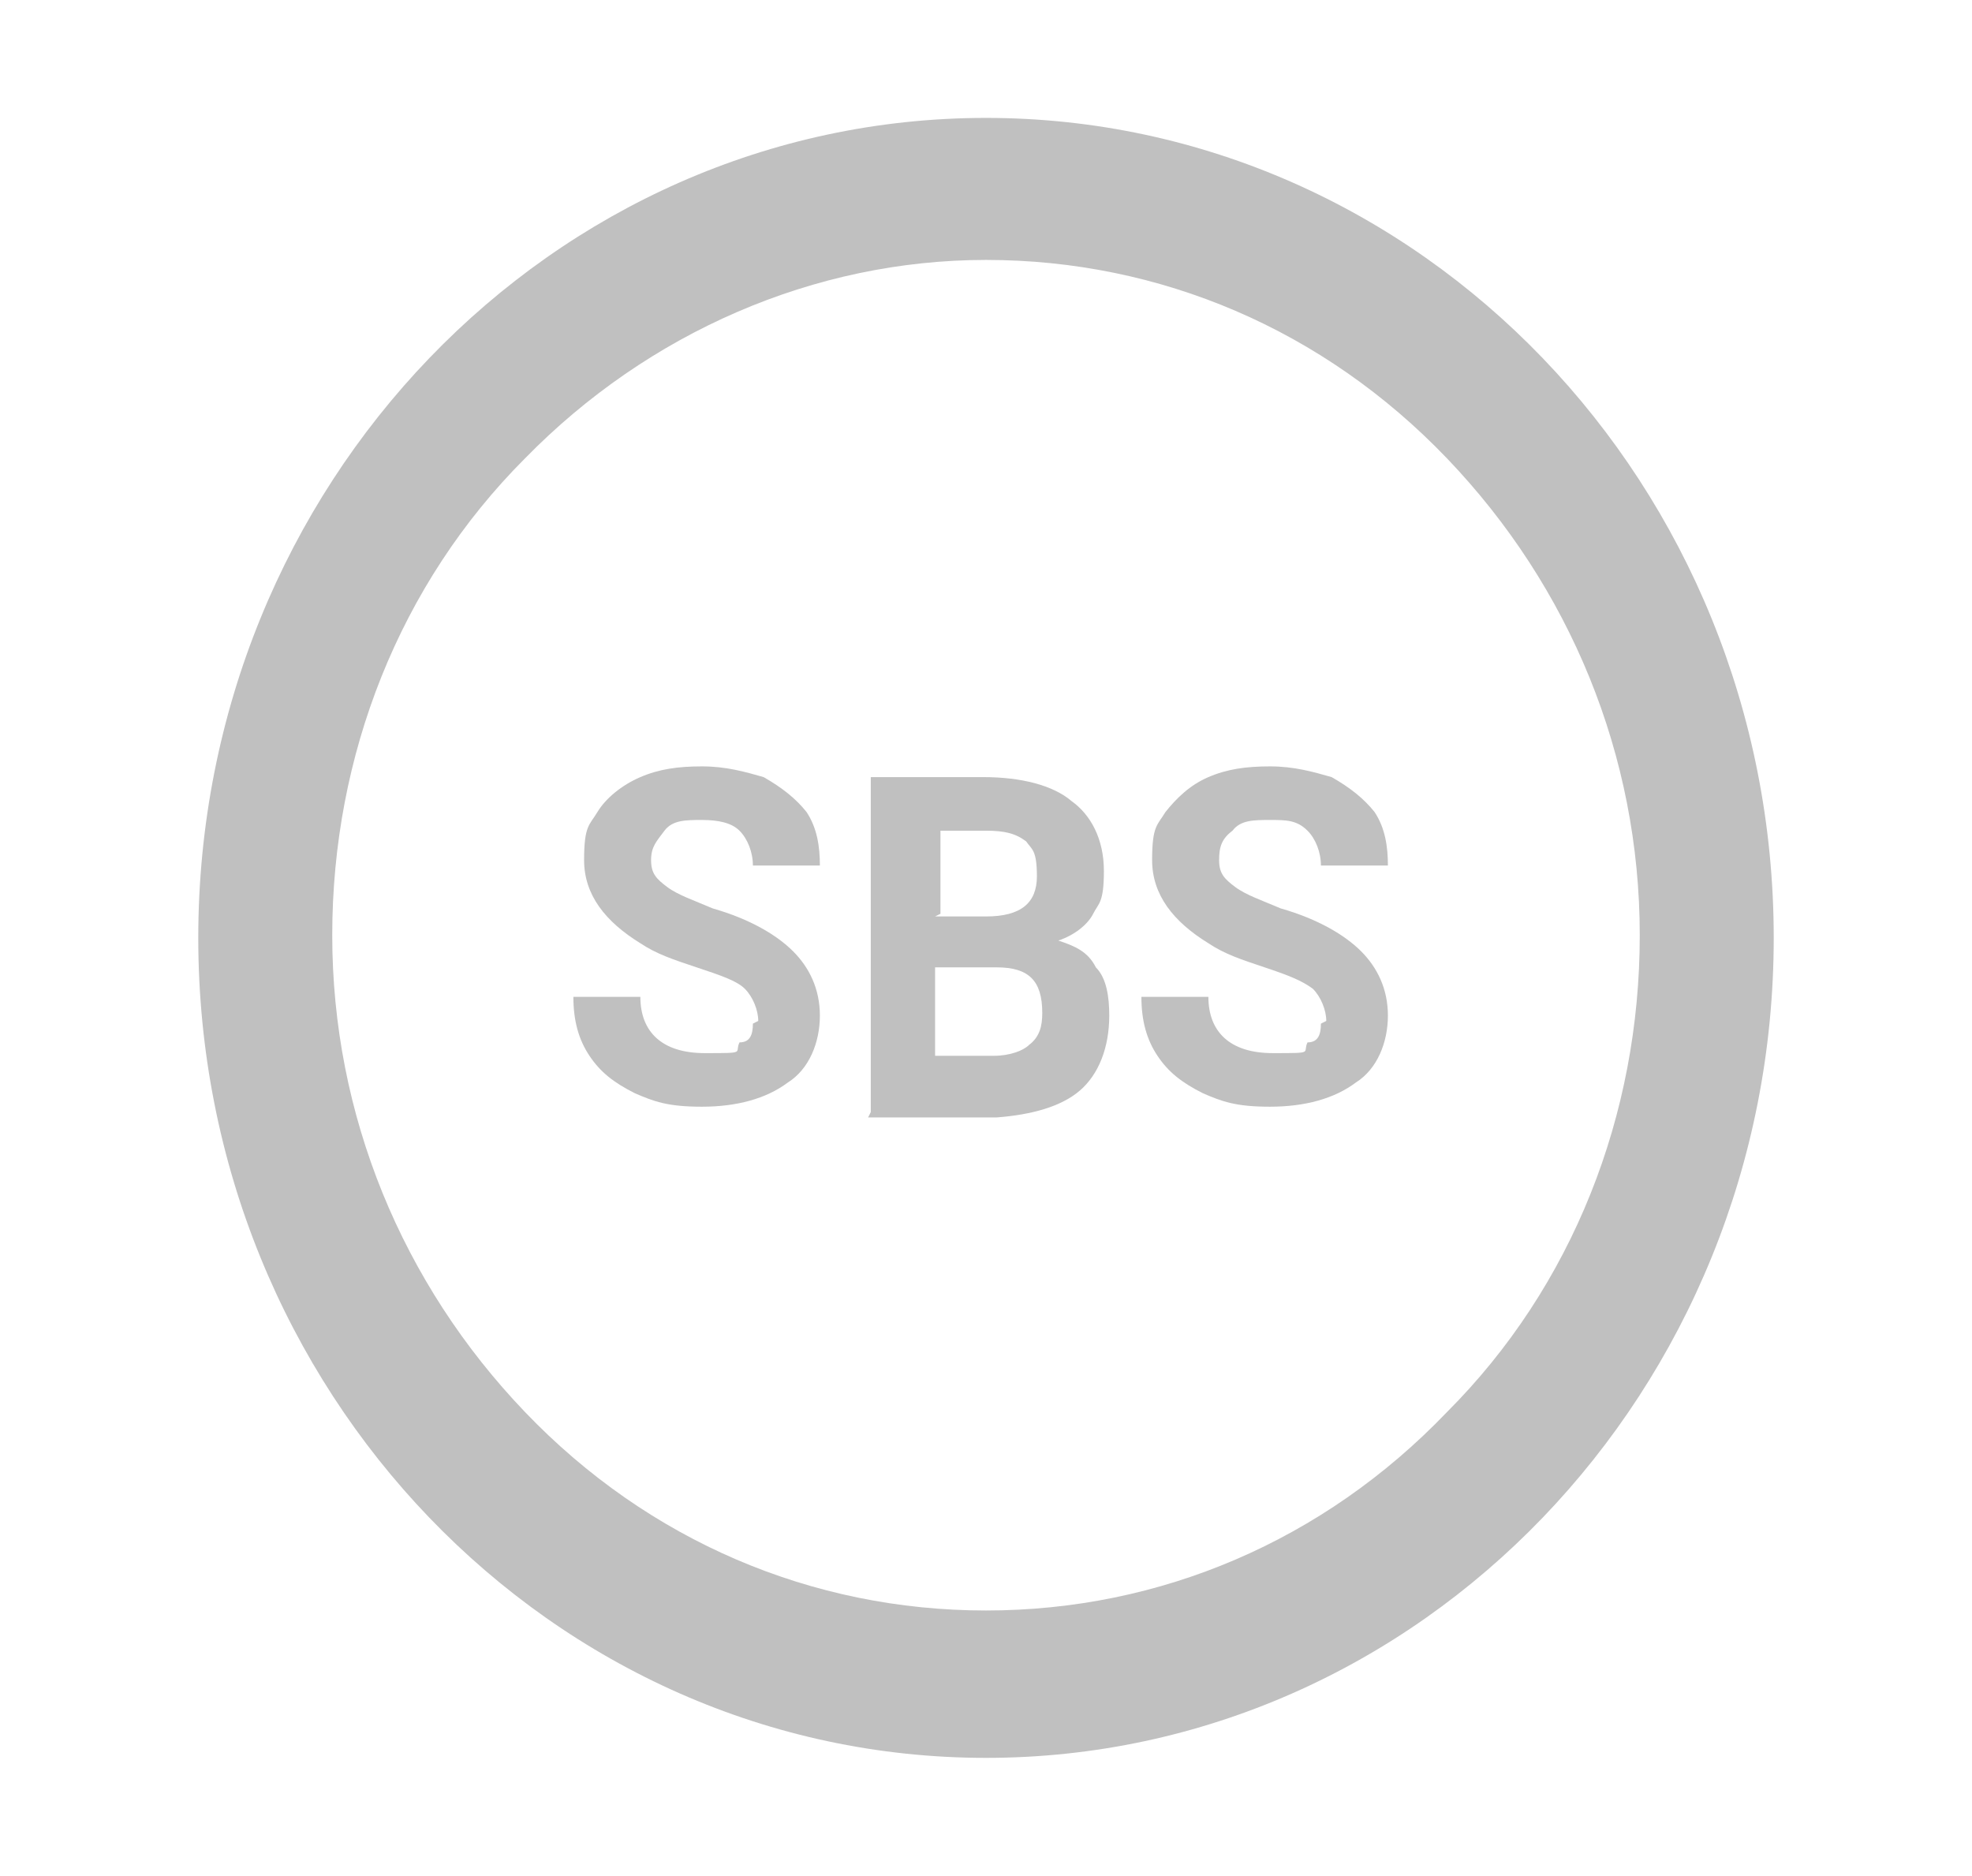
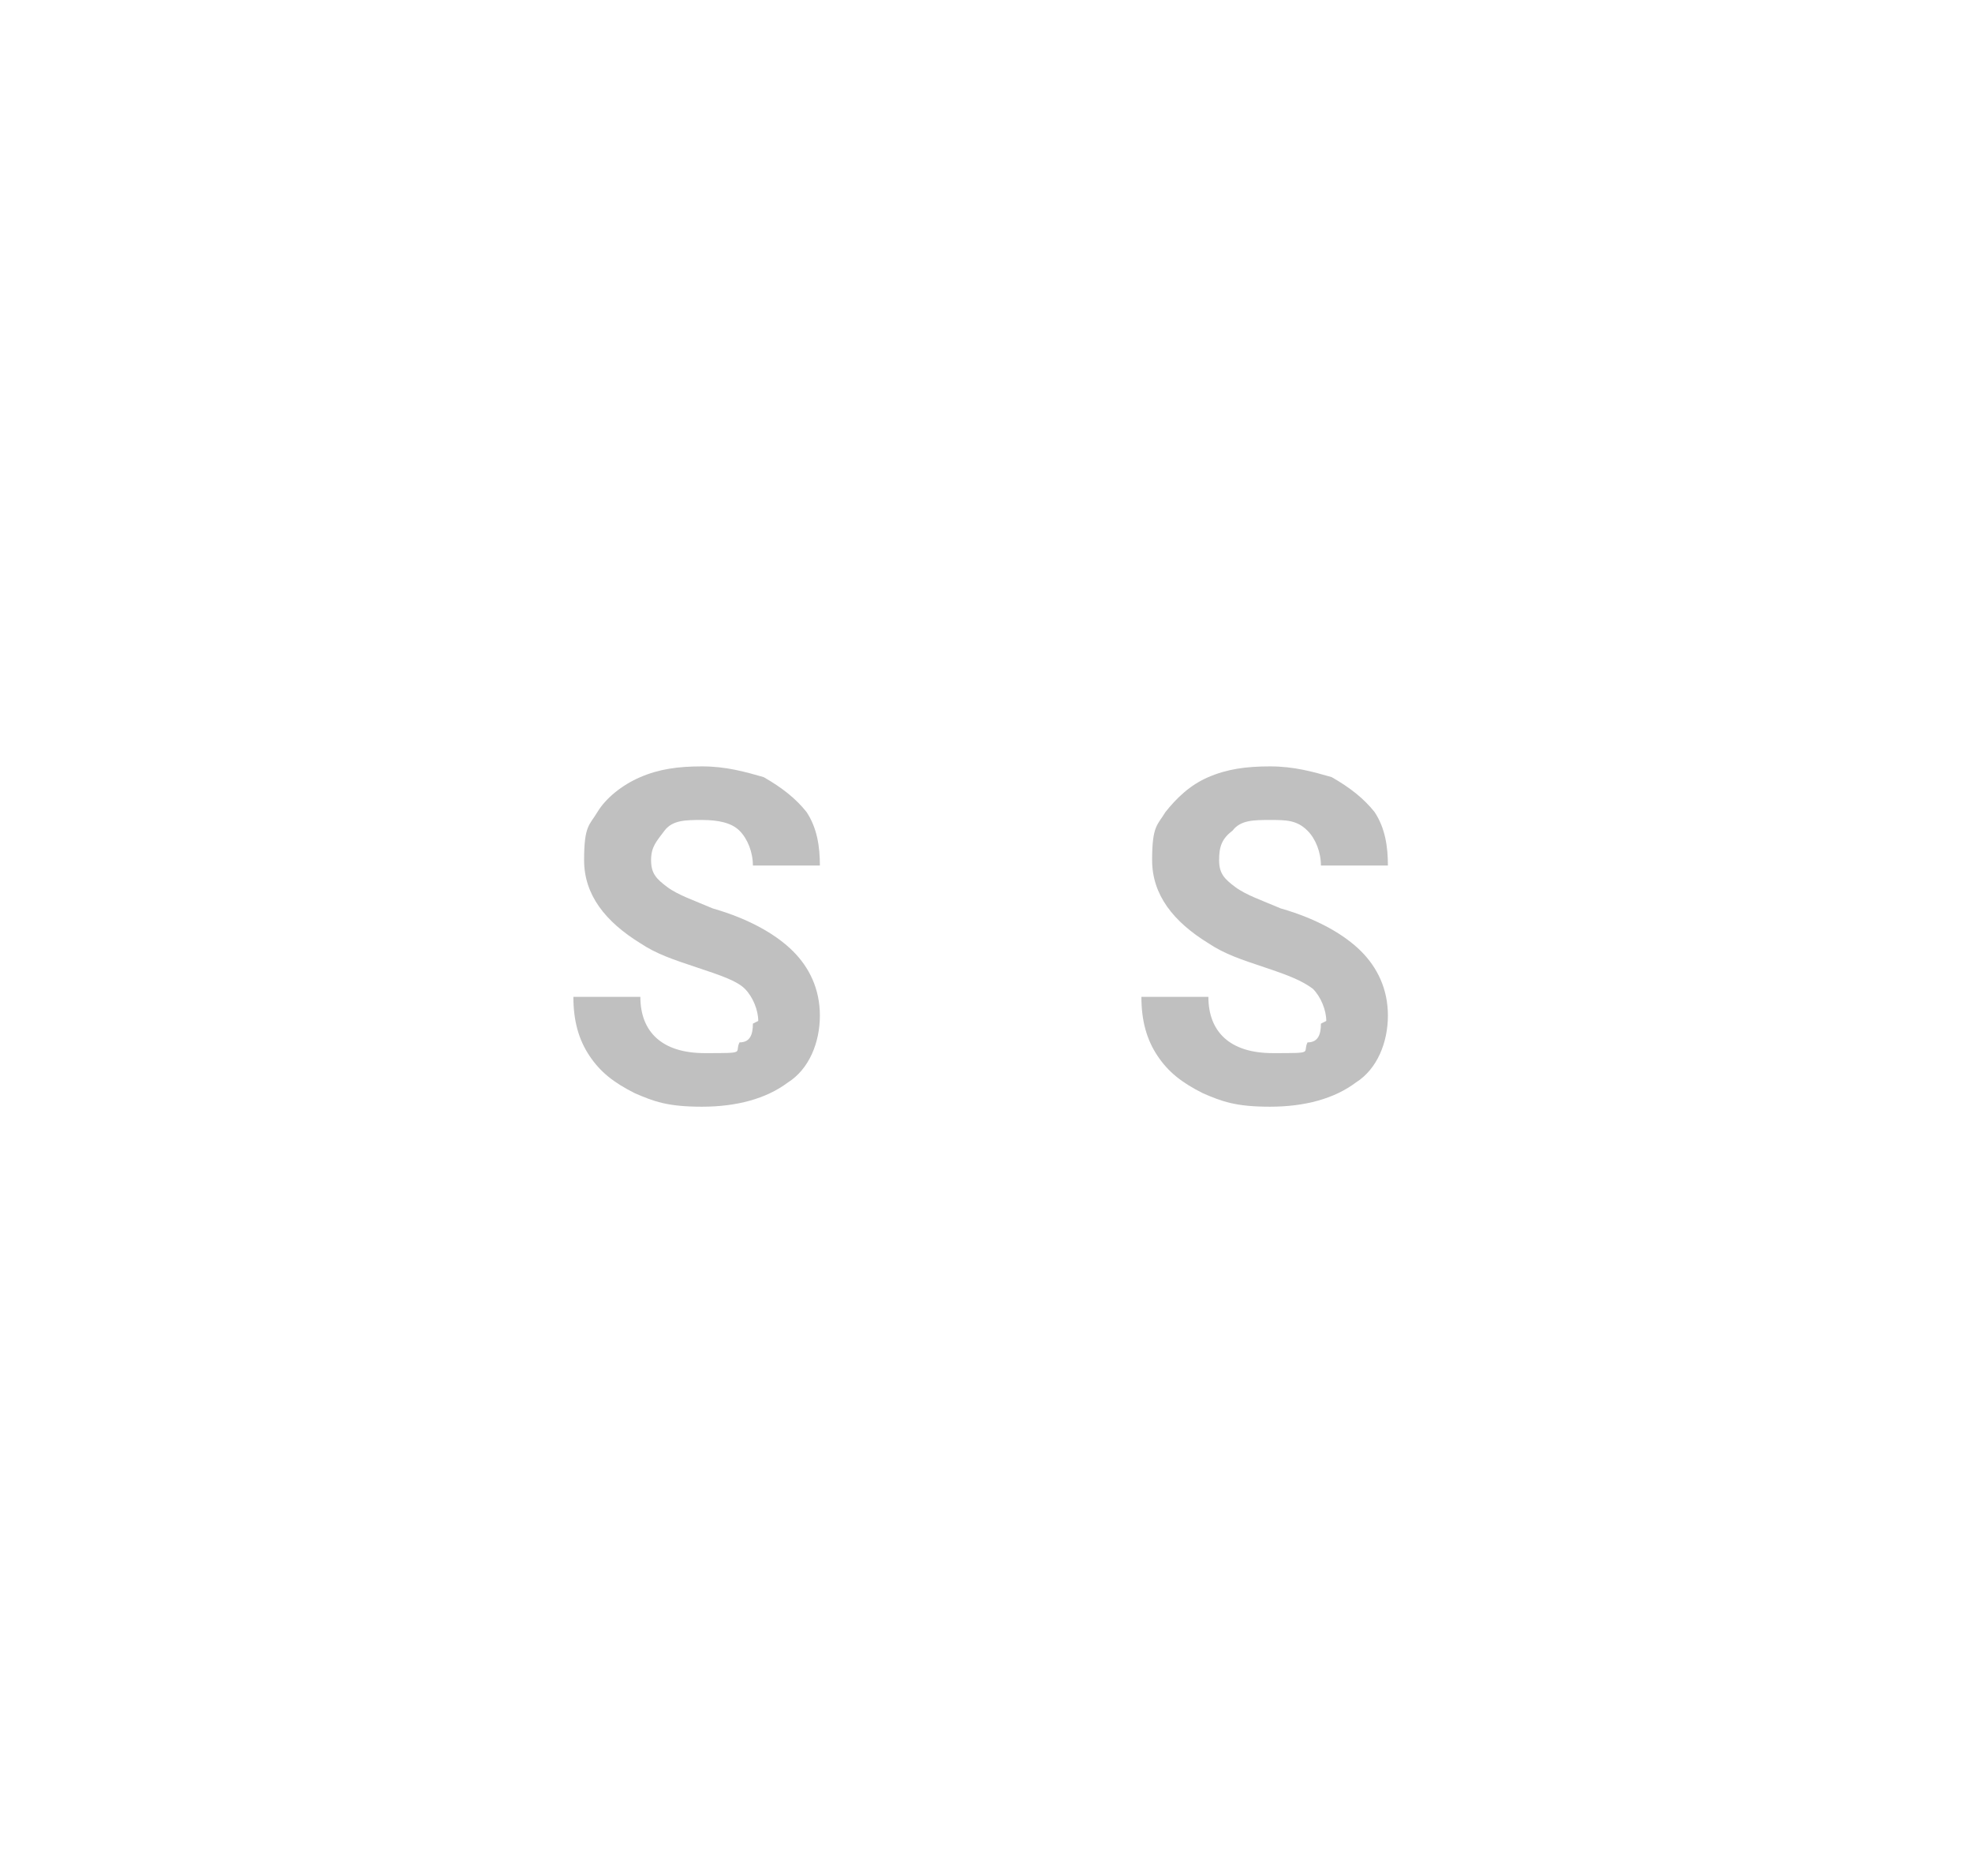
<svg xmlns="http://www.w3.org/2000/svg" id="Capa_1" version="1.1" viewBox="0 0 73.6 70">
  <defs>
    <style>
      .st0 {
        fill: silver;
      }
    </style>
  </defs>
  <g>
    <path class="st0" d="M28.3,38.1c0-.4-.2-.9-.5-1.2s-.9-.5-1.8-.8c-.9-.3-1.5-.5-2.1-.9-1.3-.8-2.1-1.8-2.1-3.1s.2-1.3.5-1.8.9-1,1.6-1.3,1.4-.4,2.3-.4,1.6.2,2.3.4c.7.4,1.2.8,1.6,1.3.4.6.5,1.3.5,2h-2.5c0-.5-.2-1-.5-1.3s-.8-.4-1.4-.4-1.1,0-1.4.4-.5.6-.5,1.1.2.7.6,1c.4.3,1,.5,1.7.8,1.4.4,2.4,1,3,1.6.6.6,1,1.4,1,2.4s-.4,2-1.2,2.5c-.8.6-1.9.9-3.2.9s-1.8-.2-2.5-.5c-.8-.4-1.3-.8-1.7-1.4-.4-.6-.6-1.3-.6-2.2h2.5c0,1.3.8,2.1,2.4,2.1s1.1,0,1.3-.4c.4,0,.5-.3.5-.7Z" />
-     <path class="st0" d="M32.5,41.5v-12.5h4.2c1.4,0,2.6.3,3.3.9.7.5,1.2,1.4,1.2,2.6s-.2,1.2-.4,1.6-.7.8-1.3,1c.6.2,1.1.4,1.4,1,.4.4.5,1.1.5,1.8,0,1.2-.4,2.2-1.1,2.8-.7.6-1.8.9-3.1,1h-4.8ZM34.9,34.2h1.9c1.3,0,1.9-.5,1.9-1.5s-.2-1-.4-1.3c-.4-.3-.8-.4-1.5-.4h-1.7v3.1h0ZM34.9,36v3.4h2.2c.6,0,1.1-.2,1.3-.4.4-.3.5-.7.5-1.2,0-1.2-.5-1.7-1.7-1.7h-2.3Z" />
    <path class="st0" d="M49.5,38.1c0-.4-.2-.9-.5-1.2-.4-.3-.9-.5-1.8-.8-.9-.3-1.5-.5-2.1-.9-1.3-.8-2.1-1.8-2.1-3.1s.2-1.3.5-1.8c.4-.5.9-1,1.6-1.3s1.4-.4,2.3-.4,1.6.2,2.3.4c.7.4,1.2.8,1.6,1.3.4.6.5,1.3.5,2h-2.5c0-.5-.2-1-.5-1.3-.4-.4-.8-.4-1.4-.4s-1.1,0-1.4.4c-.4.3-.5.6-.5,1.1s.2.7.6,1c.4.3,1,.5,1.7.8,1.4.4,2.4,1,3,1.6s1,1.4,1,2.4-.4,2-1.2,2.5c-.8.6-1.9.9-3.2.9s-1.8-.2-2.5-.5c-.8-.4-1.3-.8-1.7-1.4-.4-.6-.6-1.3-.6-2.2h2.5c0,1.3.8,2.1,2.4,2.1s1.1,0,1.3-.4c.4,0,.5-.3.5-.7Z" />
  </g>
-   <path class="st0" d="M36.8,4.4v5.3c6.5,0,12.6,2.6,17.2,7.4,4.6,4.8,7.2,11.1,7.2,17.8s-2.5,13.1-7.2,17.8c-4.6,4.8-10.7,7.4-17.2,7.4s-12.6-2.6-17.2-7.4c-4.6-4.8-7.2-11.1-7.2-17.8s2.5-13.1,7.2-17.8c4.6-4.7,10.8-7.4,17.2-7.4v-5.3M36.8,4.4c-16.2,0-29.4,13.7-29.4,30.6s13.2,30.6,29.4,30.6,29.4-13.7,29.4-30.6S53,4.4,36.8,4.4h0Z" />
</svg>